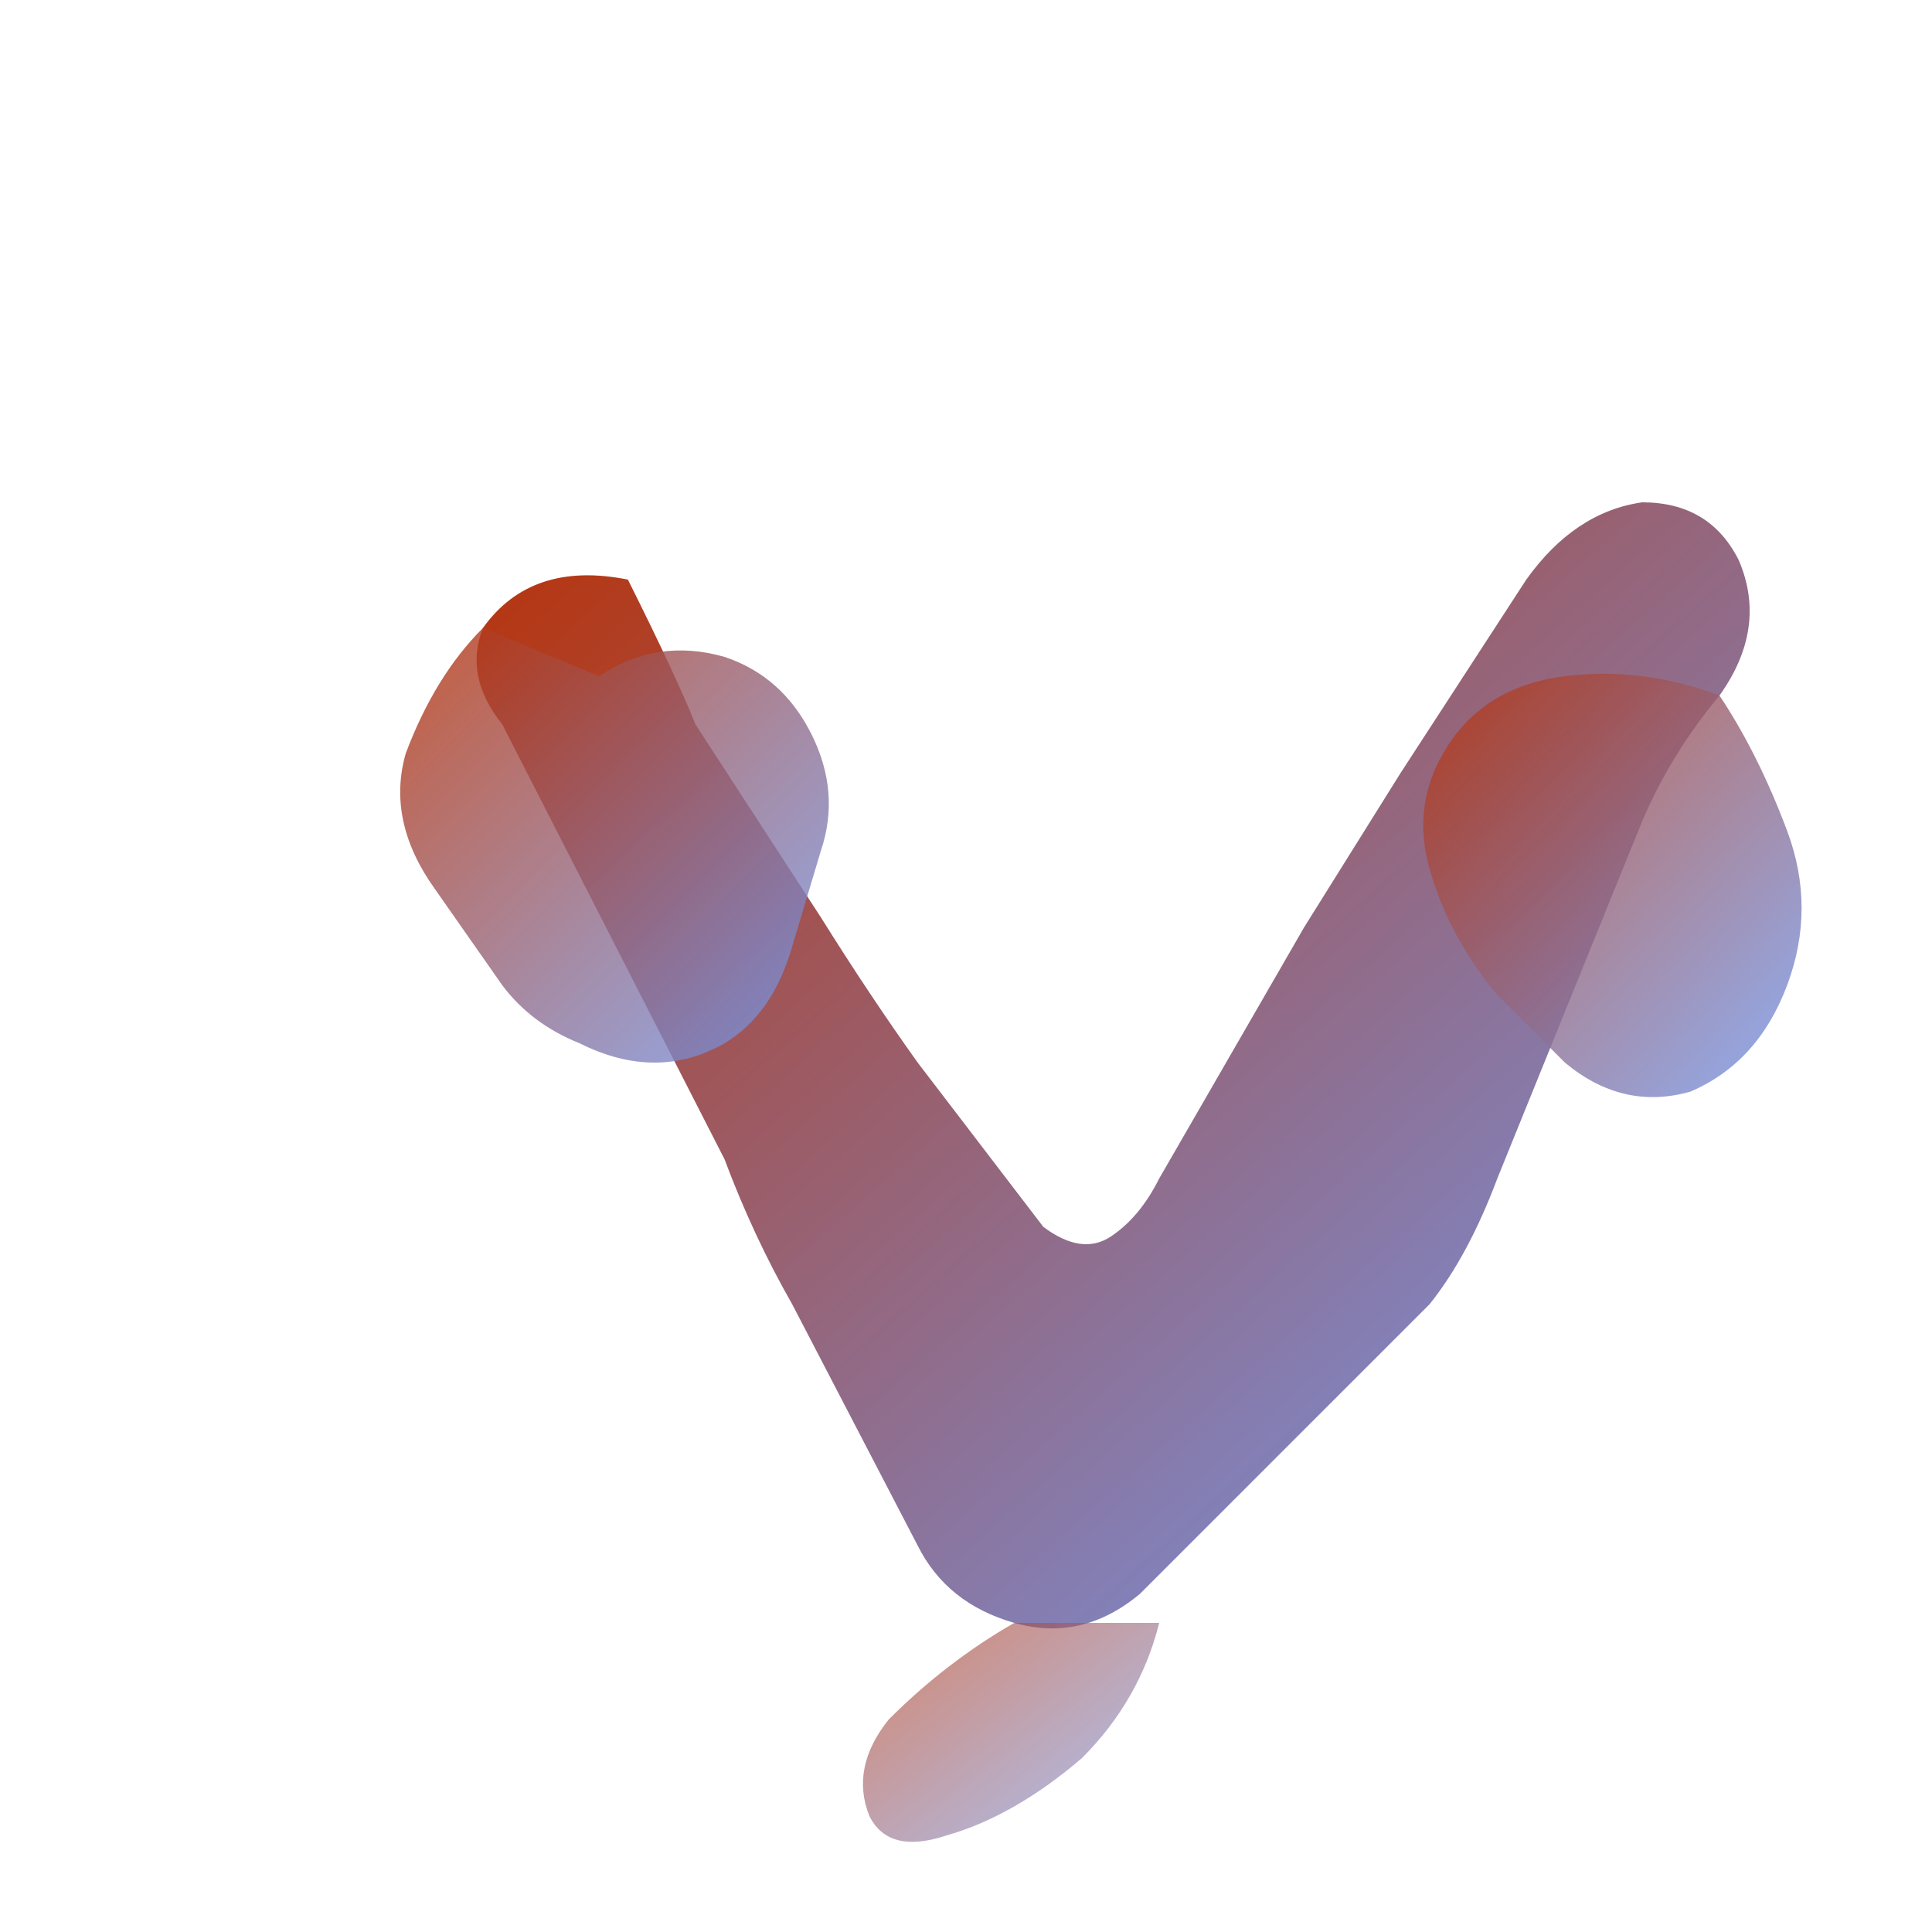
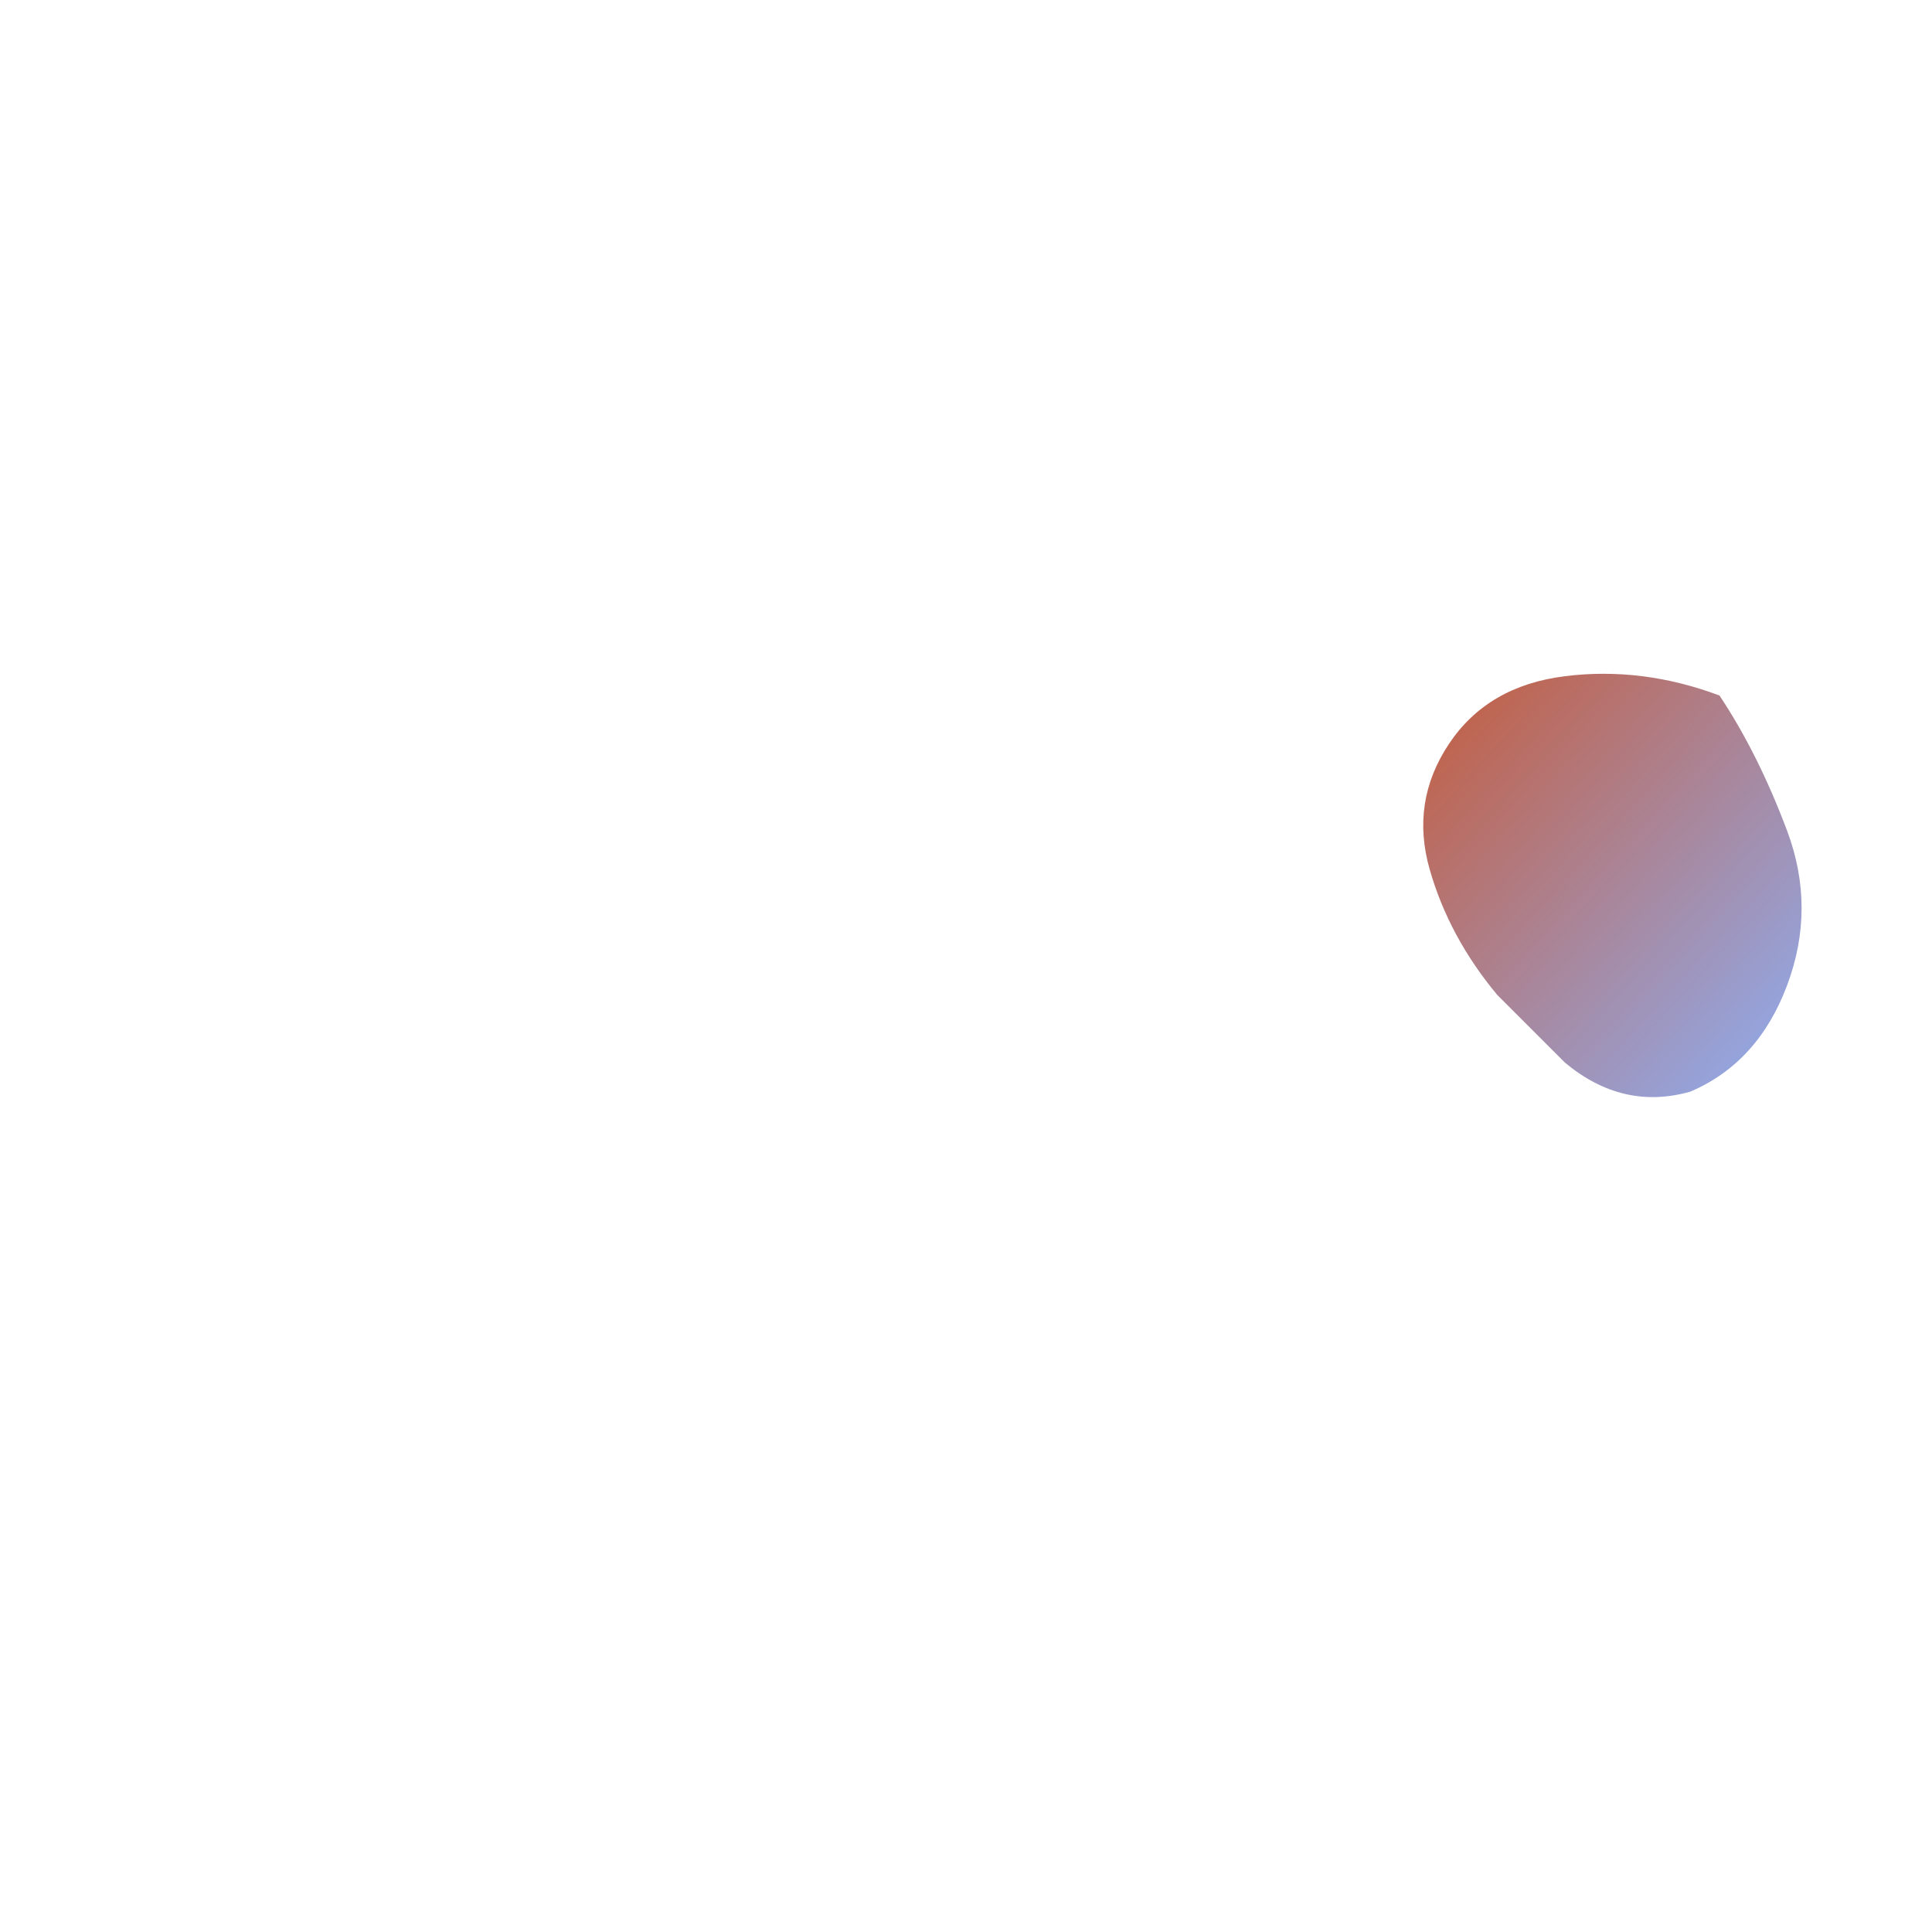
<svg xmlns="http://www.w3.org/2000/svg" viewBox="0 0 200 200">
  <defs>
    <linearGradient id="grad1" x1="0%" y1="0%" x2="100%" y2="100%">
      <stop offset="0%" style="stop-color:rgb(185,49,6);stop-opacity:1" />
      <stop offset="100%" style="stop-color:rgb(111,157,248);stop-opacity:1" />
    </linearGradient>
  </defs>
-   <path d="M 65 60 Q 55 58 50 65 Q 48 70 52 75 L 75 120 Q 78 128 82 135 L 95 160 Q 98 166 105 168 Q 112 170 118 165 L 148 135 Q 152 130 155 122 L 170 85 Q 173 78 178 72 Q 183 65 180 58 Q 177 52 170 52 Q 163 53 158 60 L 145 80 Q 140 88 135 96 L 120 122 Q 118 126 115 128 Q 112 130 108 127 L 95 110 Q 90 103 85 95 L 72 75 Q 70 70 65 60 Z" fill="url(#grad1)" stroke="none" />
-   <path d="M 50 65 Q 45 70 42 78 Q 40 85 45 92 L 52 102 Q 55 106 60 108 Q 68 112 75 108 Q 80 105 82 98 L 85 88 Q 87 82 84 76 Q 81 70 75 68 Q 68 66 62 70 L 50 65 Z" fill="url(#grad1)" stroke="none" opacity="0.8" />
  <path d="M 178 72 Q 182 78 185 86 Q 188 94 185 102 Q 182 110 175 113 Q 168 115 162 110 L 155 103 Q 150 97 148 90 Q 146 83 150 77 Q 154 71 162 70 Q 170 69 178 72 Z" fill="url(#grad1)" stroke="none" opacity="0.8" />
-   <path d="M 105 168 Q 98 172 92 178 Q 88 183 90 188 Q 92 192 98 190 Q 105 188 112 182 Q 118 176 120 168 L 105 168 Z" fill="url(#grad1)" stroke="none" opacity="0.6" />
</svg>